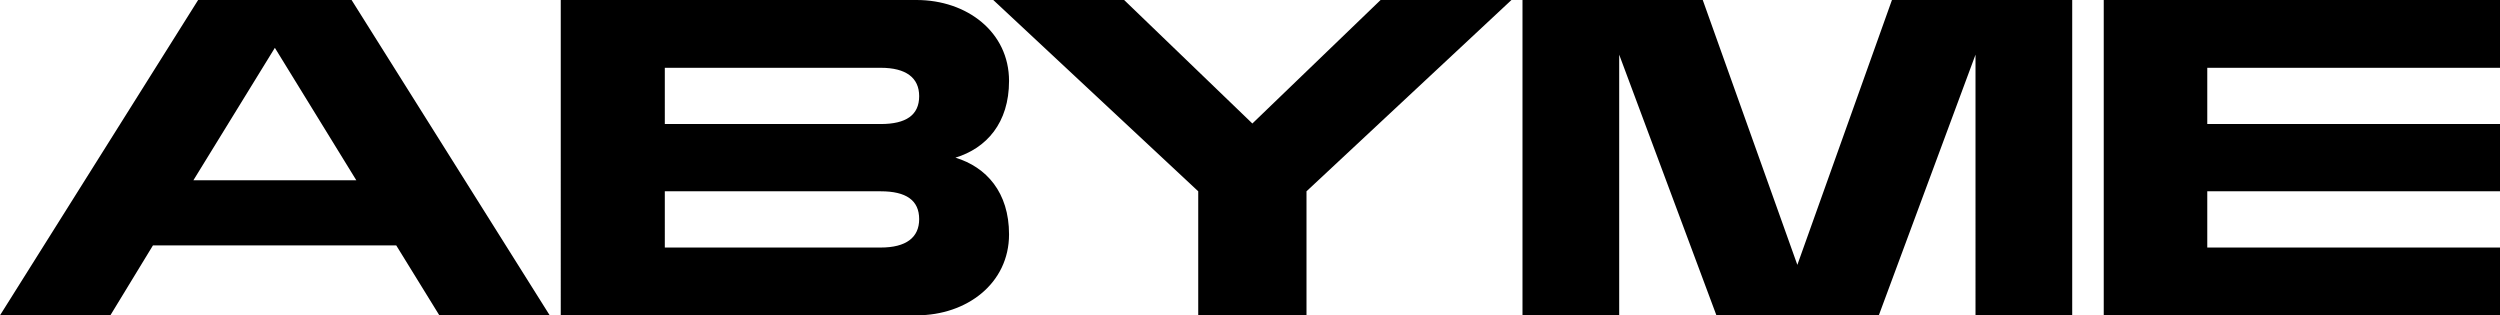
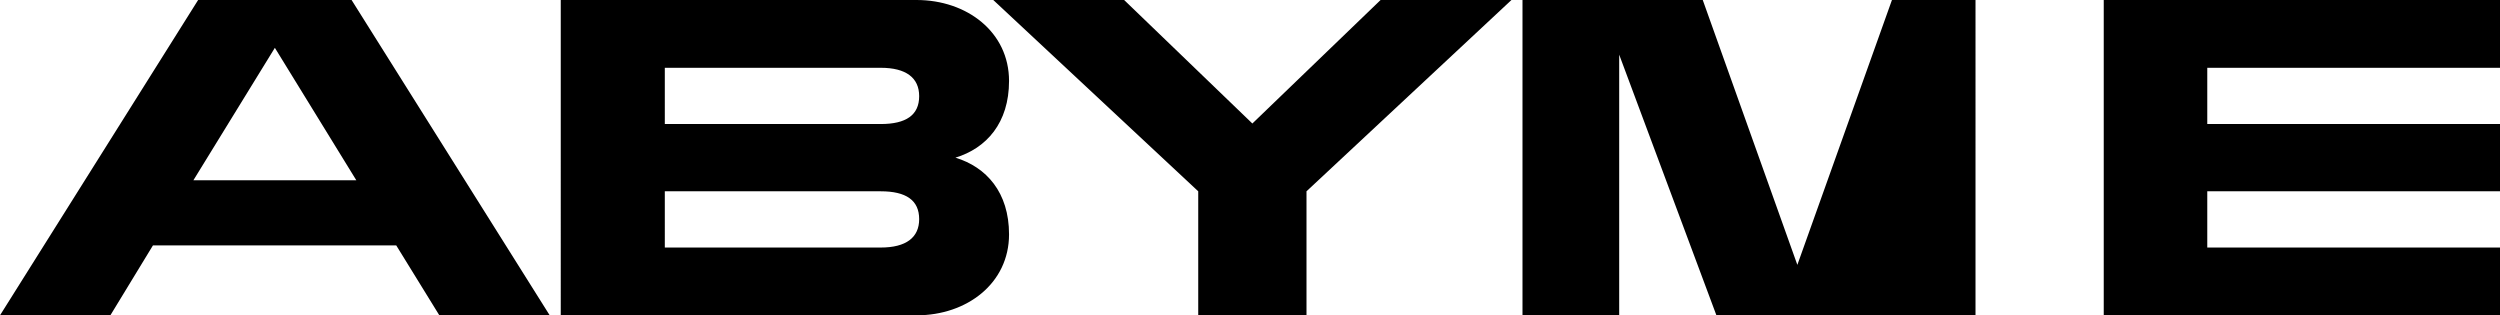
<svg xmlns="http://www.w3.org/2000/svg" version="1.1" id="Layer_1" x="0px" y="0px" viewBox="0 0 475.7 60" style="enable-background:new 0 0 475.7 60;" xml:space="preserve">
-   <path d="M400.3,60h75.4V47.1H420V36.4h55.7V23.6H420V12.9h55.7V0h-75.4V60z M289.7,60h18.4V10.4L326.6,60h30.9l18.4-49.6V60h18.4V0  H360l-18,50.4L324,0h-34.3V60z M228,60h20.6V36.4l39-36.4h-24.9l-24.4,23.5L213.9,0H189l39,36.4V60z M167.6,36.4  c4.8,0,7.3,1.7,7.3,5.3c0,3.5-2.5,5.4-7.3,5.4h-41.1V36.4H167.6z M167.6,12.9c4.8,0,7.3,1.9,7.3,5.4c0,3.6-2.5,5.3-7.3,5.3h-41.1  V12.9H167.6z M106.7,60h67.7c9.6,0,17.6-6.1,17.6-15.4c0-8-4.3-12.8-10.2-14.6c5.9-1.8,10.2-6.6,10.2-14.6C192,6.1,184,0,174.4,0  h-67.7V60z M36.8,34.3L52.3,9.1l15.5,25.2H36.8z M0,60h21l8.1-13.3h46.3L83.6,60h21L66.9,0H37.7L0,60z" />
+   <path d="M400.3,60h75.4V47.1H420V36.4h55.7V23.6H420V12.9h55.7V0h-75.4V60z M289.7,60h18.4V10.4L326.6,60h30.9V60h18.4V0  H360l-18,50.4L324,0h-34.3V60z M228,60h20.6V36.4l39-36.4h-24.9l-24.4,23.5L213.9,0H189l39,36.4V60z M167.6,36.4  c4.8,0,7.3,1.7,7.3,5.3c0,3.5-2.5,5.4-7.3,5.4h-41.1V36.4H167.6z M167.6,12.9c4.8,0,7.3,1.9,7.3,5.4c0,3.6-2.5,5.3-7.3,5.3h-41.1  V12.9H167.6z M106.7,60h67.7c9.6,0,17.6-6.1,17.6-15.4c0-8-4.3-12.8-10.2-14.6c5.9-1.8,10.2-6.6,10.2-14.6C192,6.1,184,0,174.4,0  h-67.7V60z M36.8,34.3L52.3,9.1l15.5,25.2H36.8z M0,60h21l8.1-13.3h46.3L83.6,60h21L66.9,0H37.7L0,60z" />
</svg>